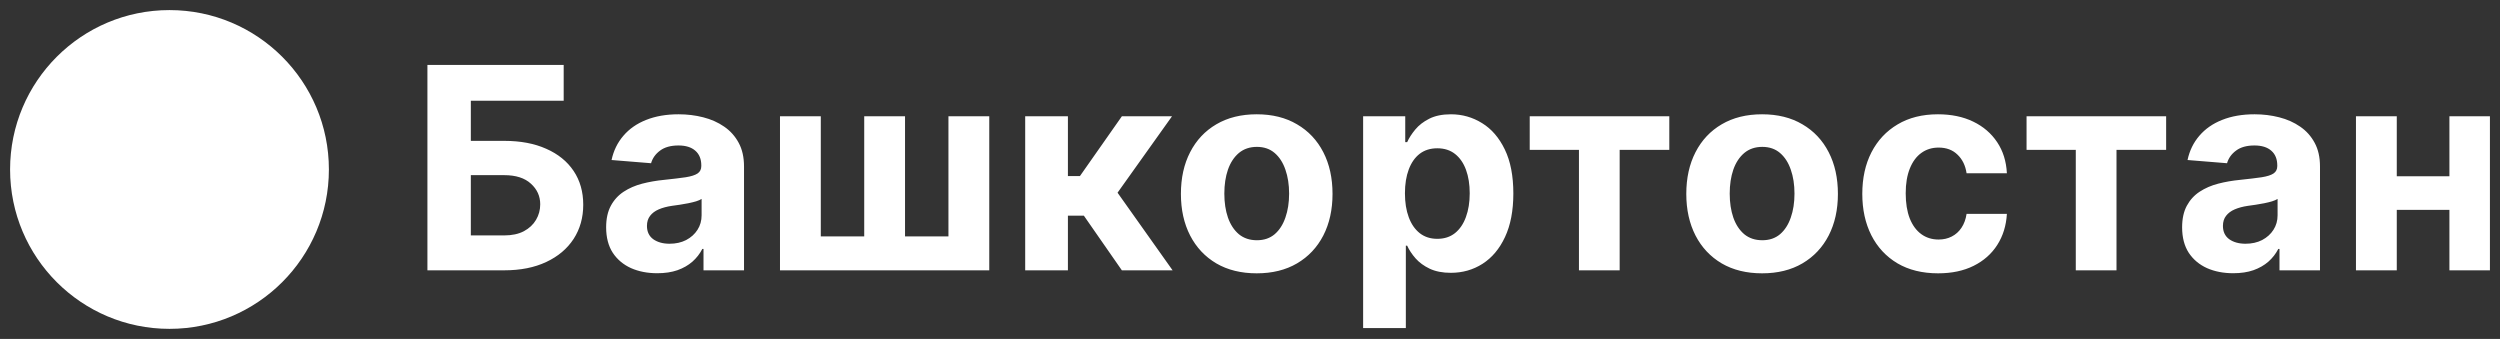
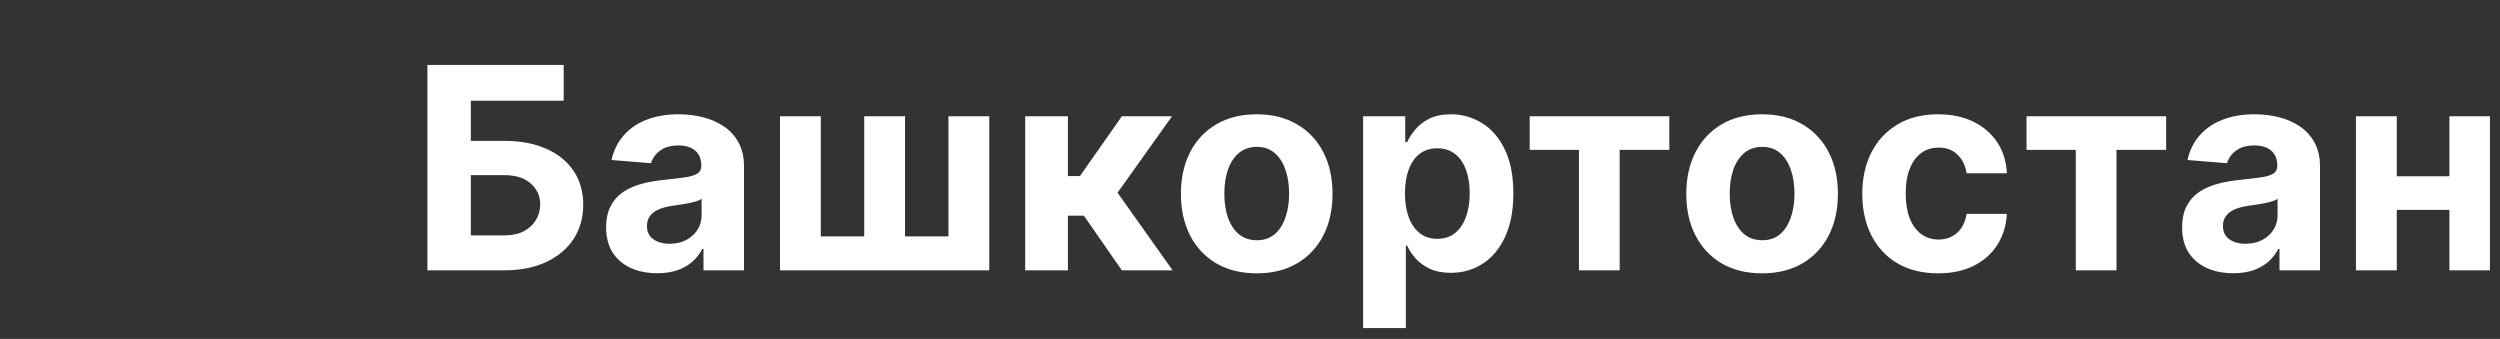
<svg xmlns="http://www.w3.org/2000/svg" viewBox="0 0 247.90 33.61" data-guides="{&quot;vertical&quot;:[],&quot;horizontal&quot;:[]}">
  <rect x="0" y="0" width="247.90" height="33.61" fill="#333333" stroke="none" />
  <defs />
-   <path fill="white" stroke="none" fill-opacity="1" stroke-width="1" stroke-opacity="1" clip-rule="evenodd" fill-rule="evenodd" id="tSvg121b04ae4cb" title="Path 2" d="M16.806 32.609C25.536 32.609 32.613 25.533 32.613 16.805C32.613 8.076 25.536 1 16.806 1C8.077 1 1 8.076 1 16.805C1 25.533 8.077 32.609 16.806 32.609Z" />
  <path fill="white" stroke="none" fill-opacity="1" stroke-width="1" stroke-opacity="1" id="tSvg9f0c0c4186" title="Path 3" d="M42.383 26.805C42.383 20.017 42.383 13.229 42.383 6.441C46.887 6.441 51.391 6.441 55.895 6.441C55.895 7.624 55.895 8.807 55.895 9.991C52.826 9.991 49.757 9.991 46.688 9.991C46.688 11.316 46.688 12.642 46.688 13.968C47.792 13.968 48.895 13.968 49.999 13.968C51.61 13.968 52.999 14.23 54.165 14.753C55.339 15.27 56.243 16.003 56.88 16.951C57.516 17.899 57.834 19.016 57.834 20.302C57.834 21.581 57.516 22.711 56.88 23.692C56.243 24.667 55.339 25.429 54.165 25.979C52.999 26.529 51.61 26.805 49.999 26.805C47.46 26.805 44.922 26.805 42.383 26.805ZM46.688 23.344C47.792 23.344 48.895 23.344 49.999 23.344C50.768 23.344 51.418 23.205 51.948 22.927C52.478 22.642 52.879 22.267 53.151 21.803C53.429 21.332 53.569 20.819 53.569 20.262C53.569 19.453 53.261 18.77 52.644 18.214C52.034 17.65 51.153 17.368 49.999 17.368C48.895 17.368 47.792 17.368 46.688 17.368C46.688 19.36 46.688 21.352 46.688 23.344ZM65.177 27.093C64.202 27.093 63.334 26.924 62.571 26.586C61.809 26.241 61.206 25.734 60.762 25.064C60.324 24.388 60.105 23.546 60.105 22.539C60.105 21.69 60.261 20.978 60.573 20.401C60.884 19.824 61.309 19.36 61.846 19.009C62.383 18.658 62.992 18.392 63.675 18.214C64.365 18.035 65.087 17.909 65.843 17.836C66.731 17.743 67.447 17.657 67.99 17.577C68.534 17.491 68.928 17.365 69.174 17.199C69.419 17.034 69.541 16.788 69.541 16.464C69.541 16.444 69.541 16.424 69.541 16.404C69.541 15.774 69.343 15.287 68.945 14.942C68.554 14.598 67.997 14.425 67.275 14.425C66.512 14.425 65.906 14.594 65.455 14.932C65.004 15.264 64.706 15.681 64.56 16.185C63.254 16.079 61.948 15.973 60.642 15.867C60.841 14.939 61.232 14.137 61.816 13.461C62.399 12.778 63.151 12.254 64.073 11.89C65.001 11.518 66.075 11.333 67.294 11.333C68.143 11.333 68.955 11.432 69.731 11.631C70.513 11.83 71.205 12.138 71.809 12.556C72.418 12.973 72.899 13.51 73.25 14.167C73.602 14.816 73.777 15.595 73.777 16.503C73.777 19.937 73.777 23.371 73.777 26.805C72.438 26.805 71.099 26.805 69.76 26.805C69.76 26.099 69.76 25.392 69.76 24.687C69.721 24.687 69.681 24.687 69.641 24.687C69.396 25.164 69.068 25.585 68.657 25.949C68.246 26.307 67.752 26.589 67.175 26.794C66.598 26.993 65.932 27.093 65.177 27.093ZM66.39 24.169C67.013 24.169 67.563 24.047 68.04 23.802C68.517 23.55 68.892 23.212 69.164 22.787C69.436 22.363 69.571 21.883 69.571 21.346C69.571 20.805 69.571 20.265 69.571 19.725C69.439 19.811 69.257 19.891 69.025 19.964C68.799 20.03 68.544 20.093 68.259 20.152C67.974 20.206 67.689 20.255 67.404 20.302C67.119 20.341 66.86 20.378 66.628 20.411C66.131 20.484 65.697 20.6 65.326 20.759C64.954 20.918 64.666 21.134 64.461 21.405C64.255 21.671 64.152 22.002 64.152 22.4C64.152 22.976 64.361 23.417 64.779 23.722C65.203 24.02 65.74 24.169 66.39 24.169ZM77.344 11.532C78.693 11.532 80.041 11.532 81.39 11.532C81.39 15.502 81.39 19.473 81.39 23.444C82.826 23.444 84.261 23.444 85.696 23.444C85.696 19.473 85.696 15.502 85.696 11.532C87.045 11.532 88.394 11.532 89.743 11.532C89.743 15.502 89.743 19.473 89.743 23.444C91.178 23.444 92.613 23.444 94.048 23.444C94.048 19.473 94.048 15.502 94.048 11.532C95.397 11.532 96.746 11.532 98.095 11.532C98.095 16.623 98.095 21.713 98.095 26.805C91.178 26.805 84.261 26.805 77.344 26.805C77.344 21.713 77.344 16.623 77.344 11.532ZM101.658 26.805C101.658 21.713 101.658 16.623 101.658 11.532C103.07 11.532 104.482 11.532 105.894 11.532C105.894 13.507 105.894 15.482 105.894 17.458C106.292 17.458 106.69 17.458 107.087 17.458C108.473 15.482 109.859 13.507 111.244 11.532C112.901 11.532 114.558 11.532 116.215 11.532C114.416 14.057 112.616 16.583 110.816 19.108C112.636 21.674 114.456 24.239 116.275 26.805C114.598 26.805 112.921 26.805 111.244 26.805C109.988 24.998 108.732 23.192 107.475 21.385C106.948 21.385 106.421 21.385 105.894 21.385C105.894 23.192 105.894 24.998 105.894 26.805C104.482 26.805 103.07 26.805 101.658 26.805ZM124.616 27.103C123.072 27.103 121.736 26.775 120.609 26.118C119.489 25.456 118.624 24.534 118.014 23.354C117.404 22.168 117.099 20.792 117.099 19.228C117.099 17.65 117.404 16.271 118.014 15.091C118.624 13.905 119.489 12.983 120.609 12.327C121.736 11.664 123.072 11.333 124.616 11.333C126.161 11.333 127.493 11.664 128.613 12.327C129.74 12.983 130.609 13.905 131.219 15.091C131.828 16.271 132.133 17.65 132.133 19.228C132.133 20.792 131.828 22.168 131.219 23.354C130.609 24.534 129.74 25.456 128.613 26.118C127.493 26.775 126.161 27.103 124.616 27.103ZM124.636 23.822C125.339 23.822 125.926 23.623 126.396 23.225C126.867 22.821 127.221 22.27 127.46 21.574C127.705 20.878 127.828 20.086 127.828 19.198C127.828 18.31 127.705 17.517 127.46 16.822C127.221 16.125 126.867 15.575 126.396 15.171C125.926 14.767 125.339 14.564 124.636 14.564C123.927 14.564 123.33 14.767 122.846 15.171C122.369 15.575 122.008 16.125 121.763 16.822C121.524 17.517 121.405 18.31 121.405 19.198C121.405 20.086 121.524 20.878 121.763 21.574C122.008 22.27 122.369 22.821 122.846 23.225C123.33 23.623 123.927 23.822 124.636 23.822ZM135.168 32.532C135.168 25.532 135.168 18.532 135.168 11.532C136.56 11.532 137.952 11.532 139.344 11.532C139.344 12.387 139.344 13.242 139.344 14.097C139.407 14.097 139.47 14.097 139.533 14.097C139.718 13.686 139.987 13.268 140.338 12.844C140.696 12.413 141.16 12.055 141.73 11.77C142.307 11.479 143.023 11.333 143.878 11.333C144.991 11.333 146.019 11.624 146.96 12.208C147.902 12.785 148.654 13.656 149.217 14.823C149.781 15.983 150.063 17.438 150.063 19.188C150.063 20.892 149.787 22.33 149.237 23.503C148.694 24.67 147.951 25.555 147.01 26.158C146.075 26.755 145.028 27.053 143.868 27.053C143.046 27.053 142.347 26.917 141.77 26.645C141.2 26.374 140.733 26.032 140.368 25.621C140.003 25.204 139.725 24.783 139.533 24.358C139.49 24.358 139.447 24.358 139.403 24.358C139.403 27.083 139.403 29.807 139.403 32.532C137.992 32.532 136.58 32.532 135.168 32.532ZM139.314 19.168C139.314 20.076 139.44 20.868 139.692 21.544C139.944 22.221 140.308 22.748 140.786 23.125C141.263 23.497 141.843 23.682 142.526 23.682C143.215 23.682 143.798 23.493 144.276 23.116C144.753 22.731 145.114 22.201 145.359 21.525C145.611 20.842 145.737 20.056 145.737 19.168C145.737 18.287 145.615 17.511 145.369 16.841C145.124 16.172 144.763 15.648 144.286 15.27C143.808 14.893 143.222 14.704 142.526 14.704C141.836 14.704 141.253 14.886 140.776 15.251C140.305 15.615 139.944 16.132 139.692 16.802C139.44 17.471 139.314 18.26 139.314 19.168ZM151.687 14.863C151.687 13.752 151.687 12.642 151.687 11.532C156.301 11.532 160.915 11.532 165.528 11.532C165.528 12.642 165.528 13.752 165.528 14.863C163.888 14.863 162.247 14.863 160.606 14.863C160.606 18.843 160.606 22.824 160.606 26.805C159.261 26.805 157.915 26.805 156.569 26.805C156.569 22.824 156.569 18.843 156.569 14.863C154.942 14.863 153.315 14.863 151.687 14.863ZM174.73 27.103C173.185 27.103 171.85 26.775 170.723 26.118C169.602 25.456 168.737 24.534 168.127 23.354C167.518 22.168 167.213 20.792 167.213 19.228C167.213 17.65 167.518 16.271 168.127 15.091C168.737 13.905 169.602 12.983 170.723 12.327C171.85 11.664 173.185 11.333 174.73 11.333C176.274 11.333 177.607 11.664 178.727 12.327C179.854 12.983 180.722 13.905 181.332 15.091C181.942 16.271 182.247 17.65 182.247 19.228C182.247 20.792 181.942 22.168 181.332 23.354C180.722 24.534 179.854 25.456 178.727 26.118C177.607 26.775 176.274 27.103 174.73 27.103ZM174.75 23.822C175.452 23.822 176.039 23.623 176.51 23.225C176.98 22.821 177.335 22.27 177.574 21.574C177.819 20.878 177.941 20.086 177.941 19.198C177.941 18.31 177.819 17.517 177.574 16.822C177.335 16.125 176.98 15.575 176.51 15.171C176.039 14.767 175.452 14.564 174.75 14.564C174.04 14.564 173.444 14.767 172.96 15.171C172.483 15.575 172.121 16.125 171.876 16.822C171.637 17.517 171.518 18.31 171.518 19.198C171.518 20.086 171.637 20.878 171.876 21.574C172.121 22.27 172.483 22.821 172.96 23.225C173.444 23.623 174.04 23.822 174.75 23.822ZM192.182 27.103C190.617 27.103 189.272 26.771 188.145 26.108C187.024 25.439 186.163 24.511 185.559 23.324C184.963 22.138 184.665 20.772 184.665 19.228C184.665 17.663 184.966 16.291 185.569 15.111C186.179 13.925 187.044 13 188.165 12.337C189.285 11.668 190.617 11.333 192.162 11.333C193.494 11.333 194.661 11.575 195.662 12.059C196.663 12.543 197.455 13.222 198.038 14.097C198.622 14.972 198.943 15.999 199.003 17.18C197.671 17.18 196.339 17.18 195.006 17.18C194.893 16.417 194.595 15.804 194.111 15.34C193.633 14.869 193.007 14.634 192.231 14.634C191.575 14.634 191.002 14.813 190.511 15.171C190.027 15.522 189.649 16.036 189.378 16.712C189.106 17.388 188.97 18.207 188.97 19.168C188.97 20.142 189.103 20.971 189.368 21.654C189.64 22.337 190.021 22.857 190.511 23.215C191.002 23.573 191.575 23.752 192.231 23.752C192.715 23.752 193.149 23.652 193.534 23.454C193.925 23.255 194.247 22.966 194.498 22.589C194.757 22.204 194.926 21.743 195.006 21.206C196.339 21.206 197.671 21.206 199.003 21.206C198.936 22.373 198.618 23.401 198.048 24.289C197.485 25.171 196.706 25.86 195.711 26.357C194.717 26.854 193.541 27.103 192.182 27.103ZM200.953 14.863C200.953 13.752 200.953 12.642 200.953 11.532C205.567 11.532 210.181 11.532 214.794 11.532C214.794 12.642 214.794 13.752 214.794 14.863C213.154 14.863 211.513 14.863 209.872 14.863C209.872 18.843 209.872 22.824 209.872 26.805C208.527 26.805 207.181 26.805 205.835 26.805C205.835 22.824 205.835 18.843 205.835 14.863C204.208 14.863 202.581 14.863 200.953 14.863ZM221.45 27.093C220.476 27.093 219.607 26.924 218.845 26.586C218.083 26.241 217.479 25.734 217.035 25.064C216.598 24.388 216.379 23.546 216.379 22.539C216.379 21.69 216.535 20.978 216.846 20.401C217.158 19.824 217.582 19.36 218.119 19.009C218.656 18.658 219.266 18.392 219.949 18.214C220.638 18.035 221.361 17.909 222.116 17.836C223.005 17.743 223.72 17.657 224.264 17.577C224.808 17.491 225.202 17.365 225.447 17.199C225.693 17.034 225.815 16.788 225.815 16.464C225.815 16.444 225.815 16.424 225.815 16.404C225.815 15.774 225.616 15.287 225.219 14.942C224.827 14.598 224.271 14.425 223.548 14.425C222.786 14.425 222.179 14.594 221.729 14.932C221.278 15.264 220.979 15.681 220.834 16.185C219.528 16.079 218.222 15.973 216.916 15.867C217.115 14.939 217.506 14.137 218.089 13.461C218.673 12.778 219.425 12.254 220.346 11.89C221.274 11.518 222.348 11.333 223.568 11.333C224.416 11.333 225.229 11.432 226.004 11.631C226.786 11.83 227.479 12.138 228.082 12.556C228.692 12.973 229.173 13.51 229.524 14.167C229.875 14.816 230.051 15.595 230.051 16.503C230.051 19.937 230.051 23.371 230.051 26.805C228.712 26.805 227.373 26.805 226.034 26.805C226.034 26.099 226.034 25.392 226.034 24.687C225.995 24.687 225.955 24.687 225.915 24.687C225.669 25.164 225.341 25.585 224.93 25.949C224.519 26.307 224.025 26.589 223.449 26.794C222.872 26.993 222.206 27.093 221.45 27.093ZM222.663 24.169C223.286 24.169 223.836 24.047 224.314 23.802C224.791 23.55 225.166 23.212 225.437 22.787C225.709 22.363 225.845 21.883 225.845 21.346C225.845 20.805 225.845 20.265 225.845 19.725C225.712 19.811 225.53 19.891 225.298 19.964C225.073 20.03 224.818 20.093 224.532 20.152C224.247 20.206 223.962 20.255 223.677 20.302C223.392 20.341 223.134 20.378 222.902 20.411C222.405 20.484 221.97 20.6 221.599 20.759C221.228 20.918 220.94 21.134 220.734 21.405C220.529 21.671 220.426 22.002 220.426 22.4C220.426 22.976 220.635 23.417 221.052 23.722C221.477 24.02 222.014 24.169 222.663 24.169ZM244.246 17.478C244.246 18.588 244.246 19.698 244.246 20.809C241.588 20.809 238.93 20.809 236.272 20.809C236.272 19.698 236.272 18.588 236.272 17.478C238.93 17.478 241.588 17.478 244.246 17.478ZM237.664 11.532C237.664 16.623 237.664 21.713 237.664 26.805C236.315 26.805 234.966 26.805 233.617 26.805C233.617 21.713 233.617 16.623 233.617 11.532C234.966 11.532 236.315 11.532 237.664 11.532ZM246.901 11.532C246.901 16.623 246.901 21.713 246.901 26.805C245.562 26.805 244.223 26.805 242.884 26.805C242.884 21.713 242.884 16.623 242.884 11.532C244.223 11.532 245.562 11.532 246.901 11.532Z" />
</svg>